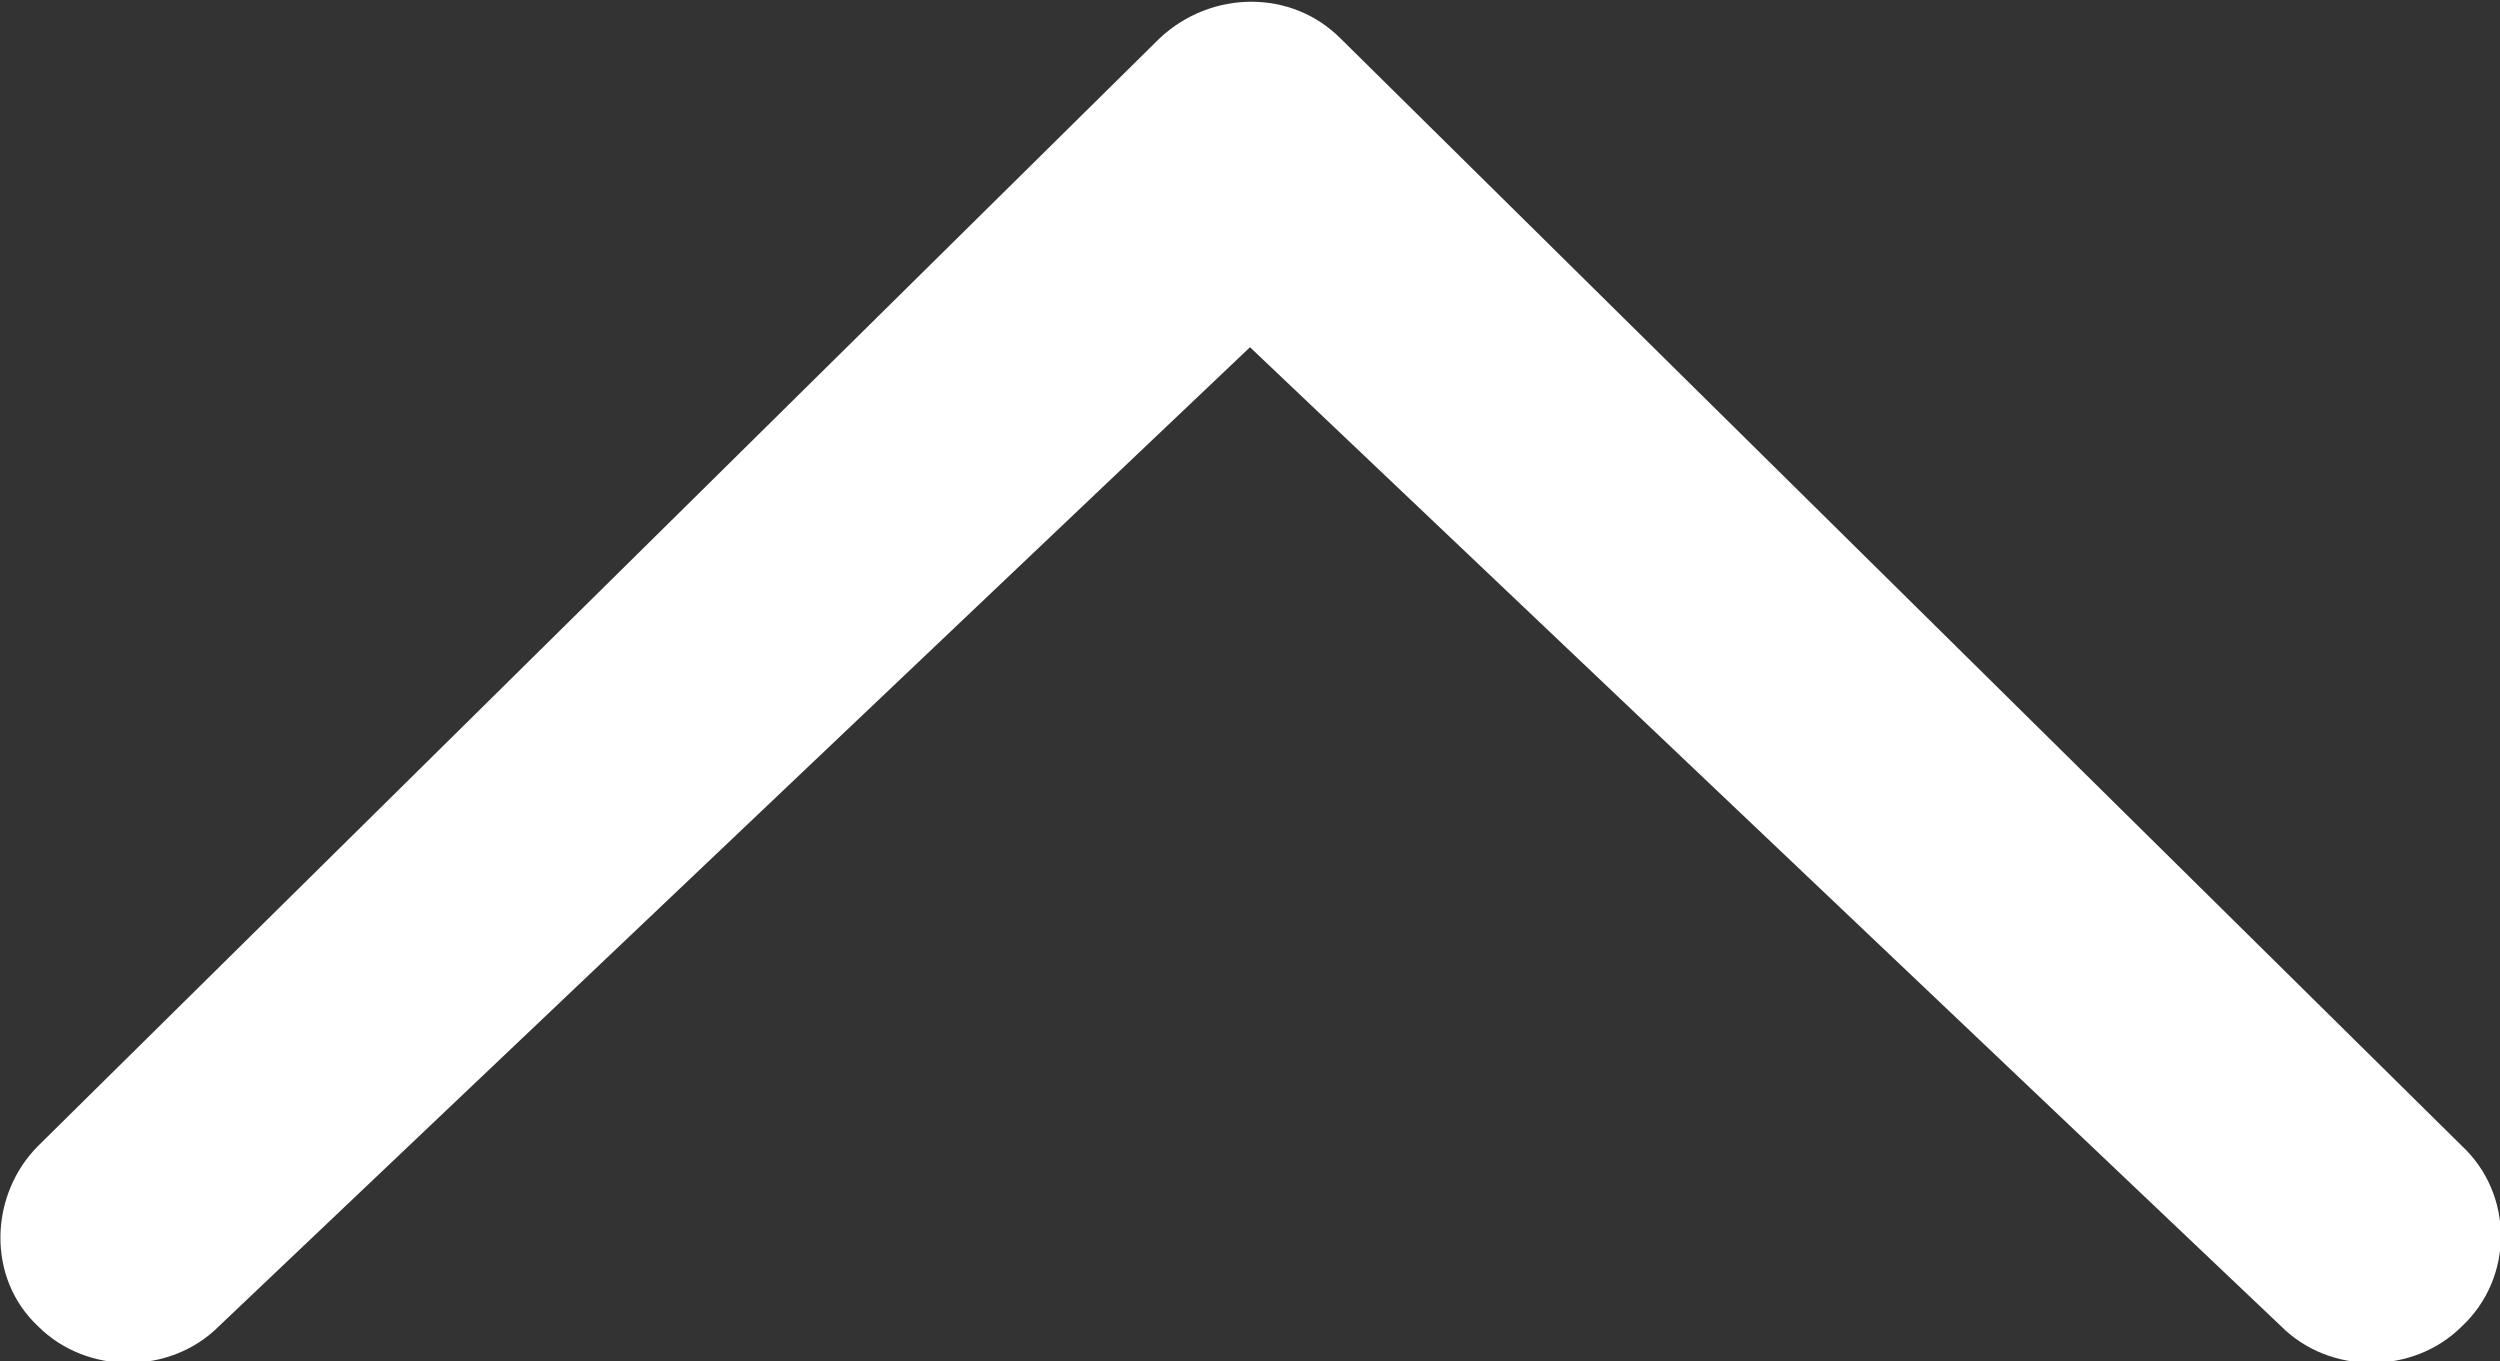
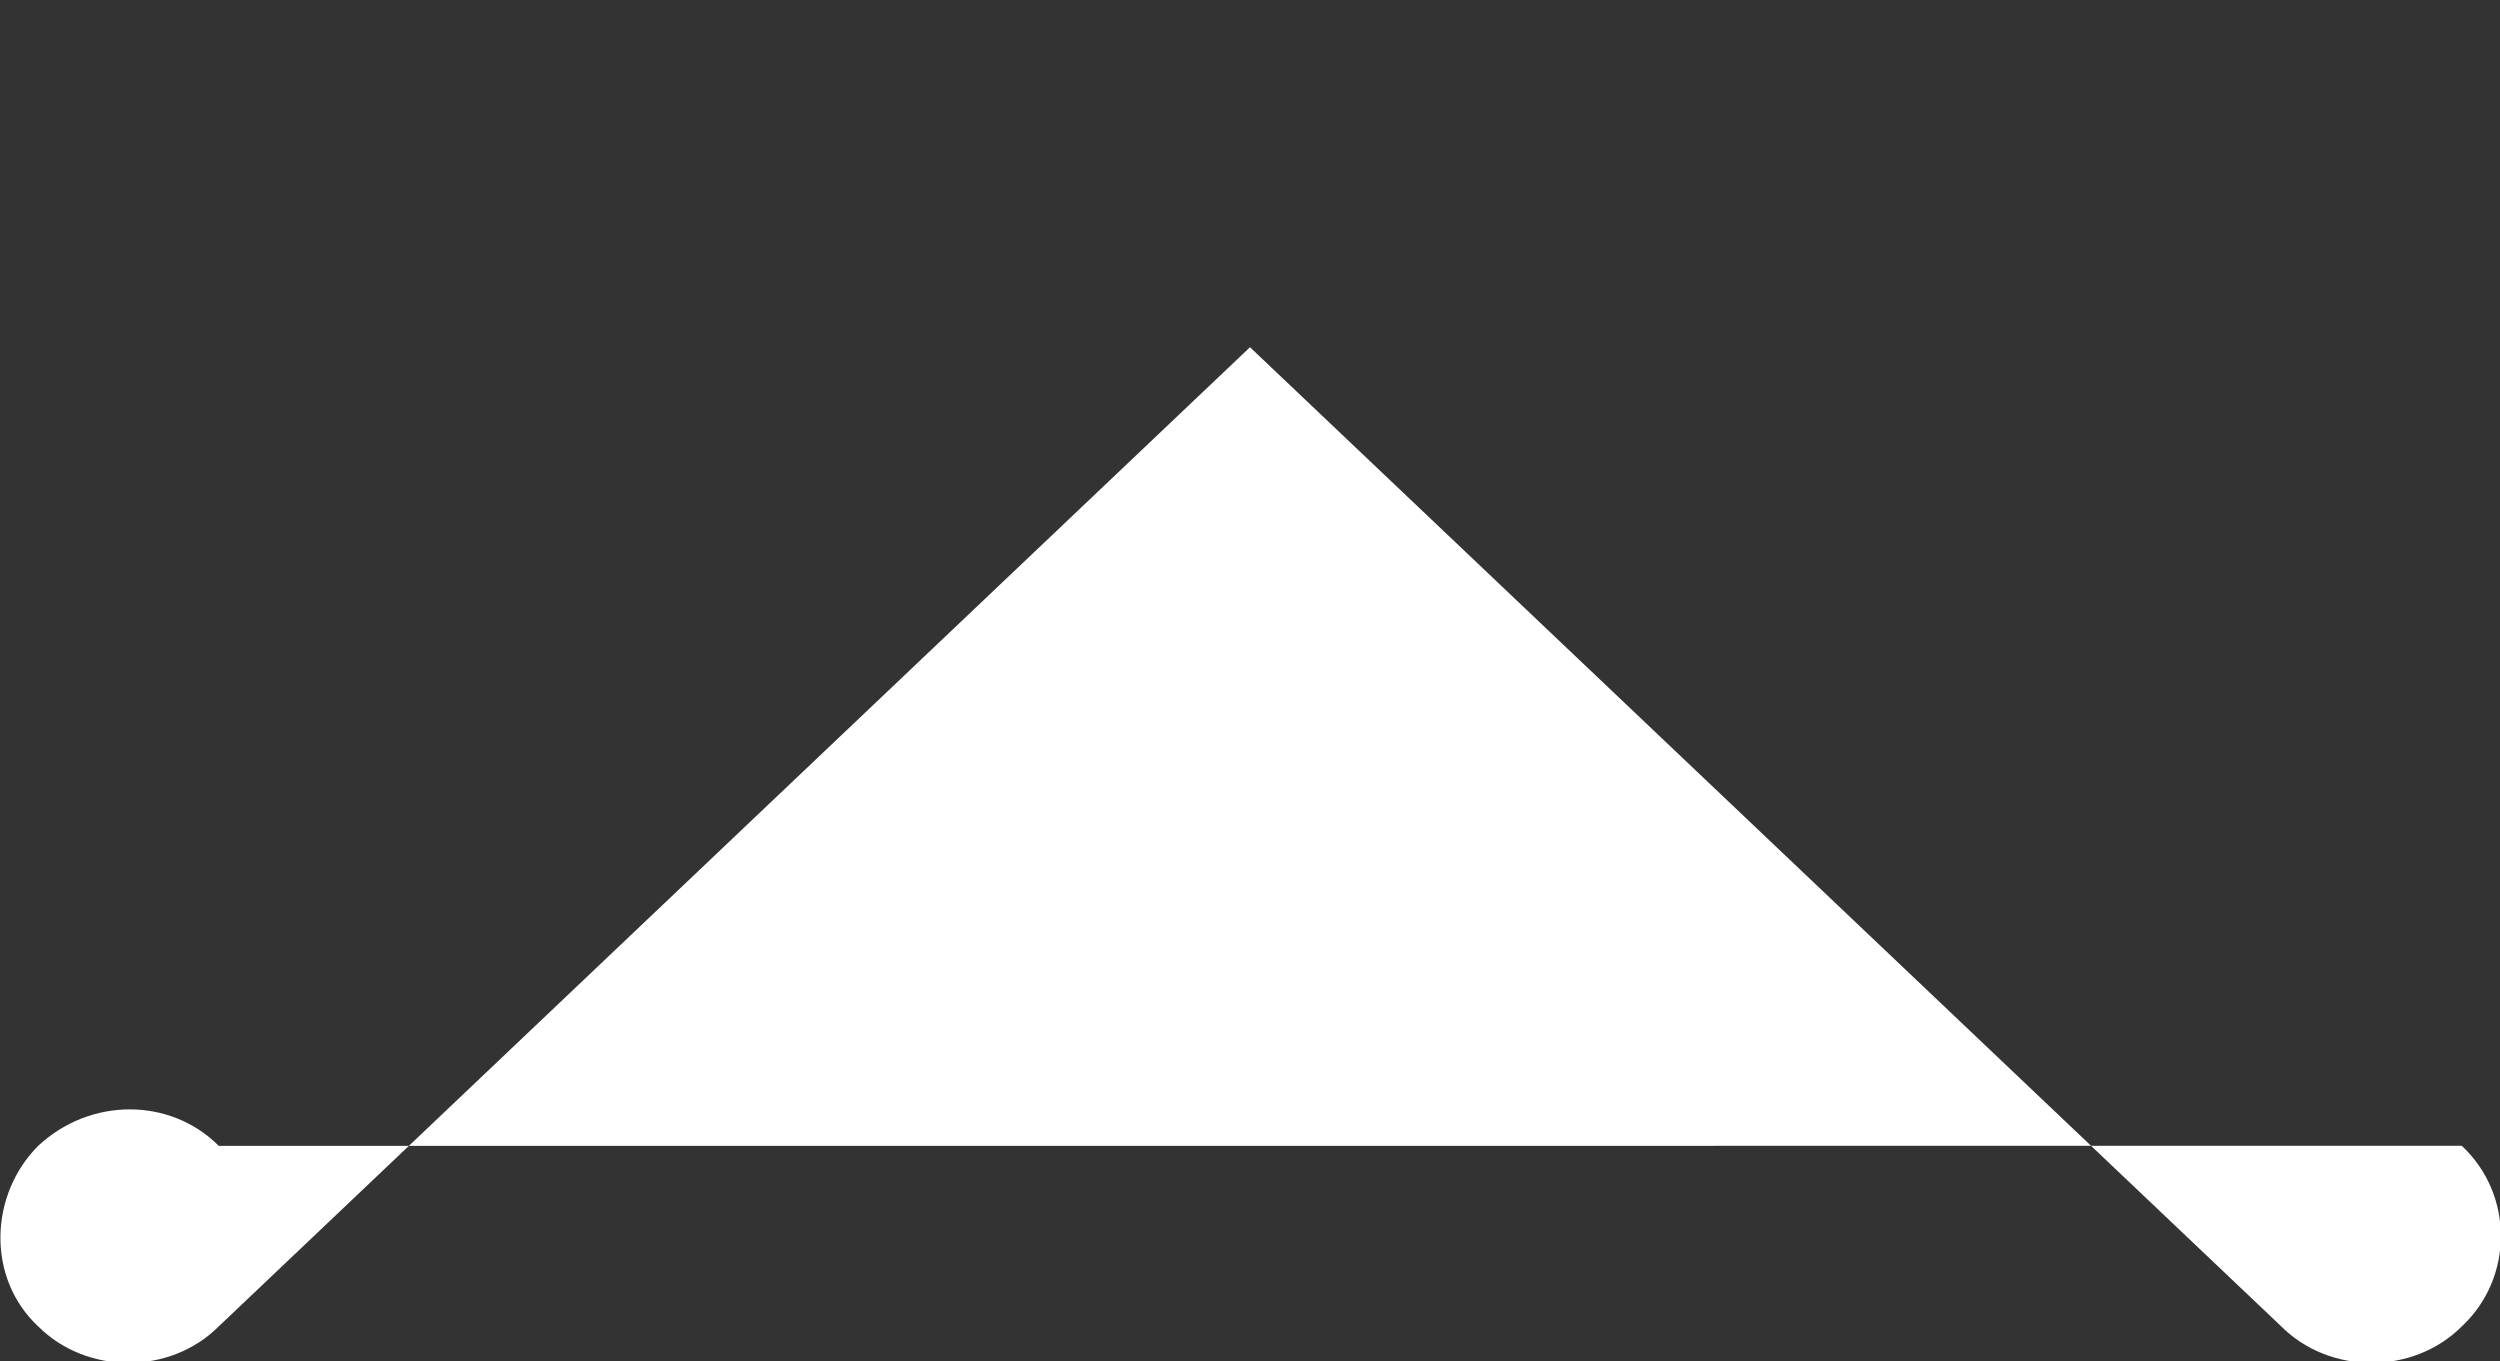
<svg xmlns="http://www.w3.org/2000/svg" version="1.1" id="图层_1" x="0px" y="0px" viewBox="0 0 72 39.2" style="enable-background:new 0 0 72 39.2;" xml:space="preserve">
  <rect x="0" y="0" width="72" height="39.2" fill="#333333" stroke="none" />
  <style type="text/css">
	.st0{fill:white;}
</style>
-   <path class="st0" d="M70.9,38.2c-1.4,1.4-3.8,1.4-5.2,0L36,10L6.3,38.2c-1.4,1.4-3.8,1.4-5.2,0c-1.5-1.4-1.4-3.8,0-5.2L33.4,1.1  c1.5-1.4,3.8-1.4,5.2,0L70.9,33C72.4,34.4,72.4,36.8,70.9,38.2z" />
+   <path class="st0" d="M70.9,38.2c-1.4,1.4-3.8,1.4-5.2,0L36,10L6.3,38.2c-1.4,1.4-3.8,1.4-5.2,0c-1.5-1.4-1.4-3.8,0-5.2c1.5-1.4,3.8-1.4,5.2,0L70.9,33C72.4,34.4,72.4,36.8,70.9,38.2z" />
</svg>